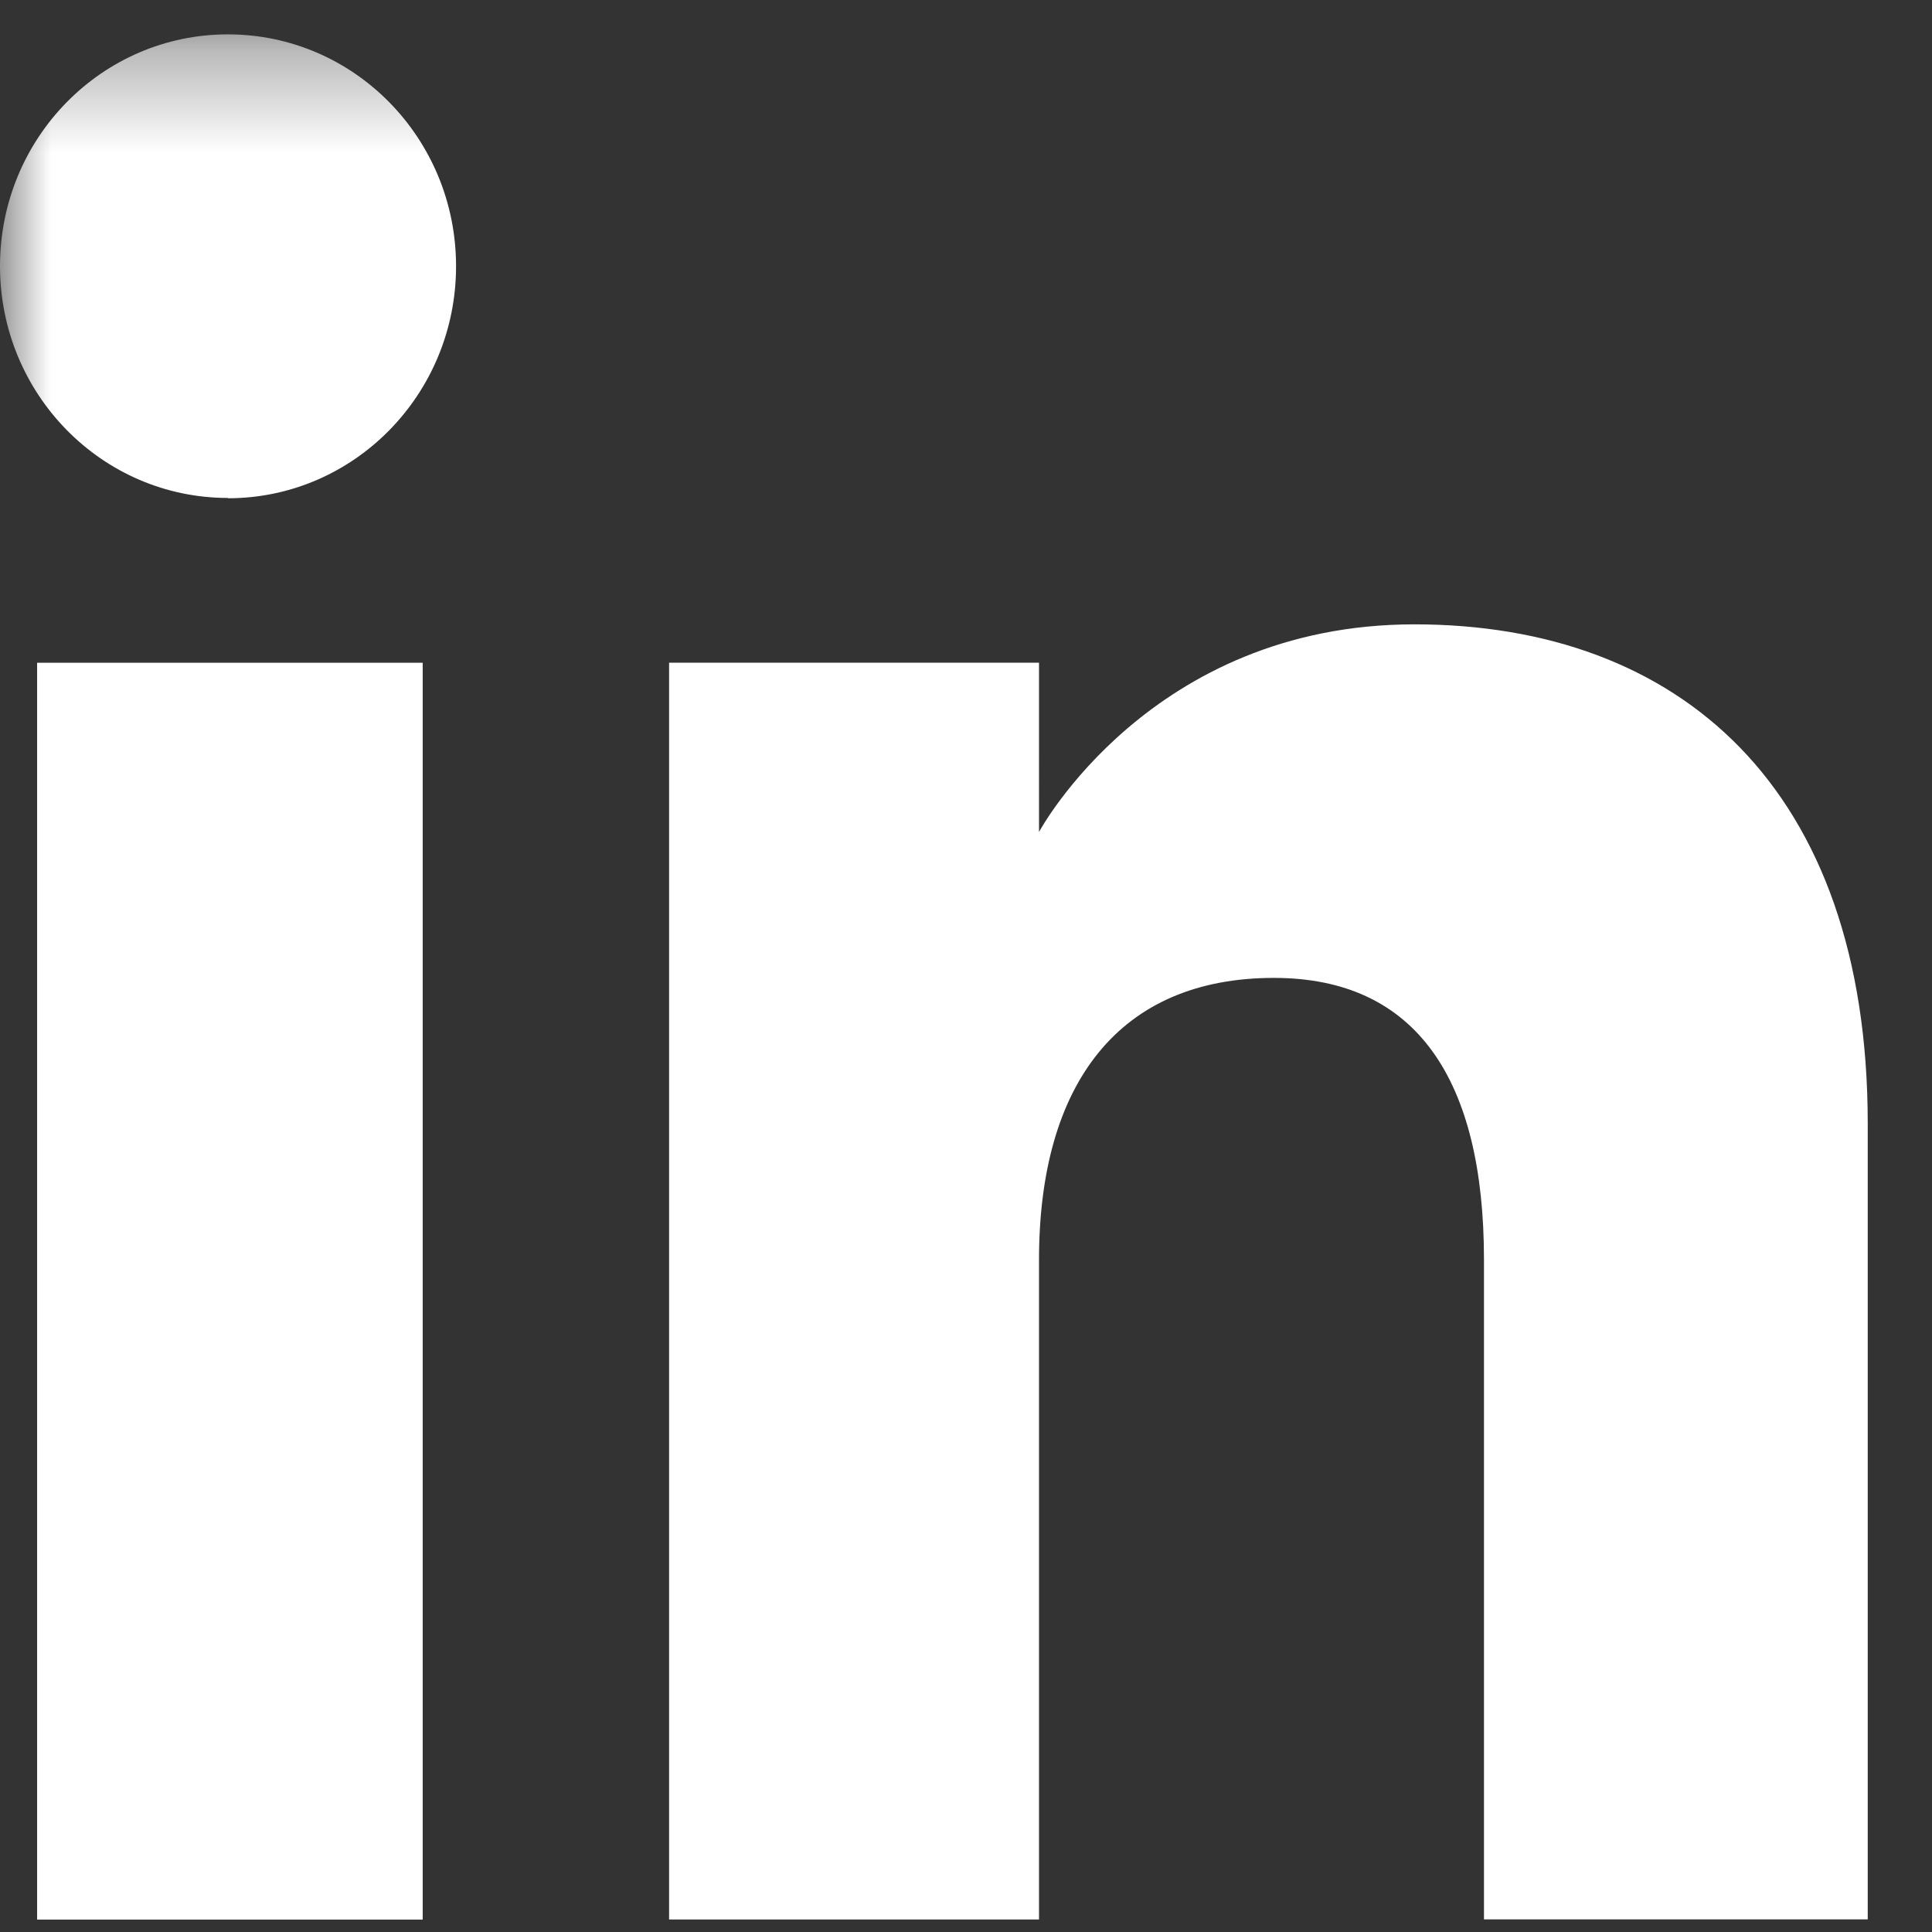
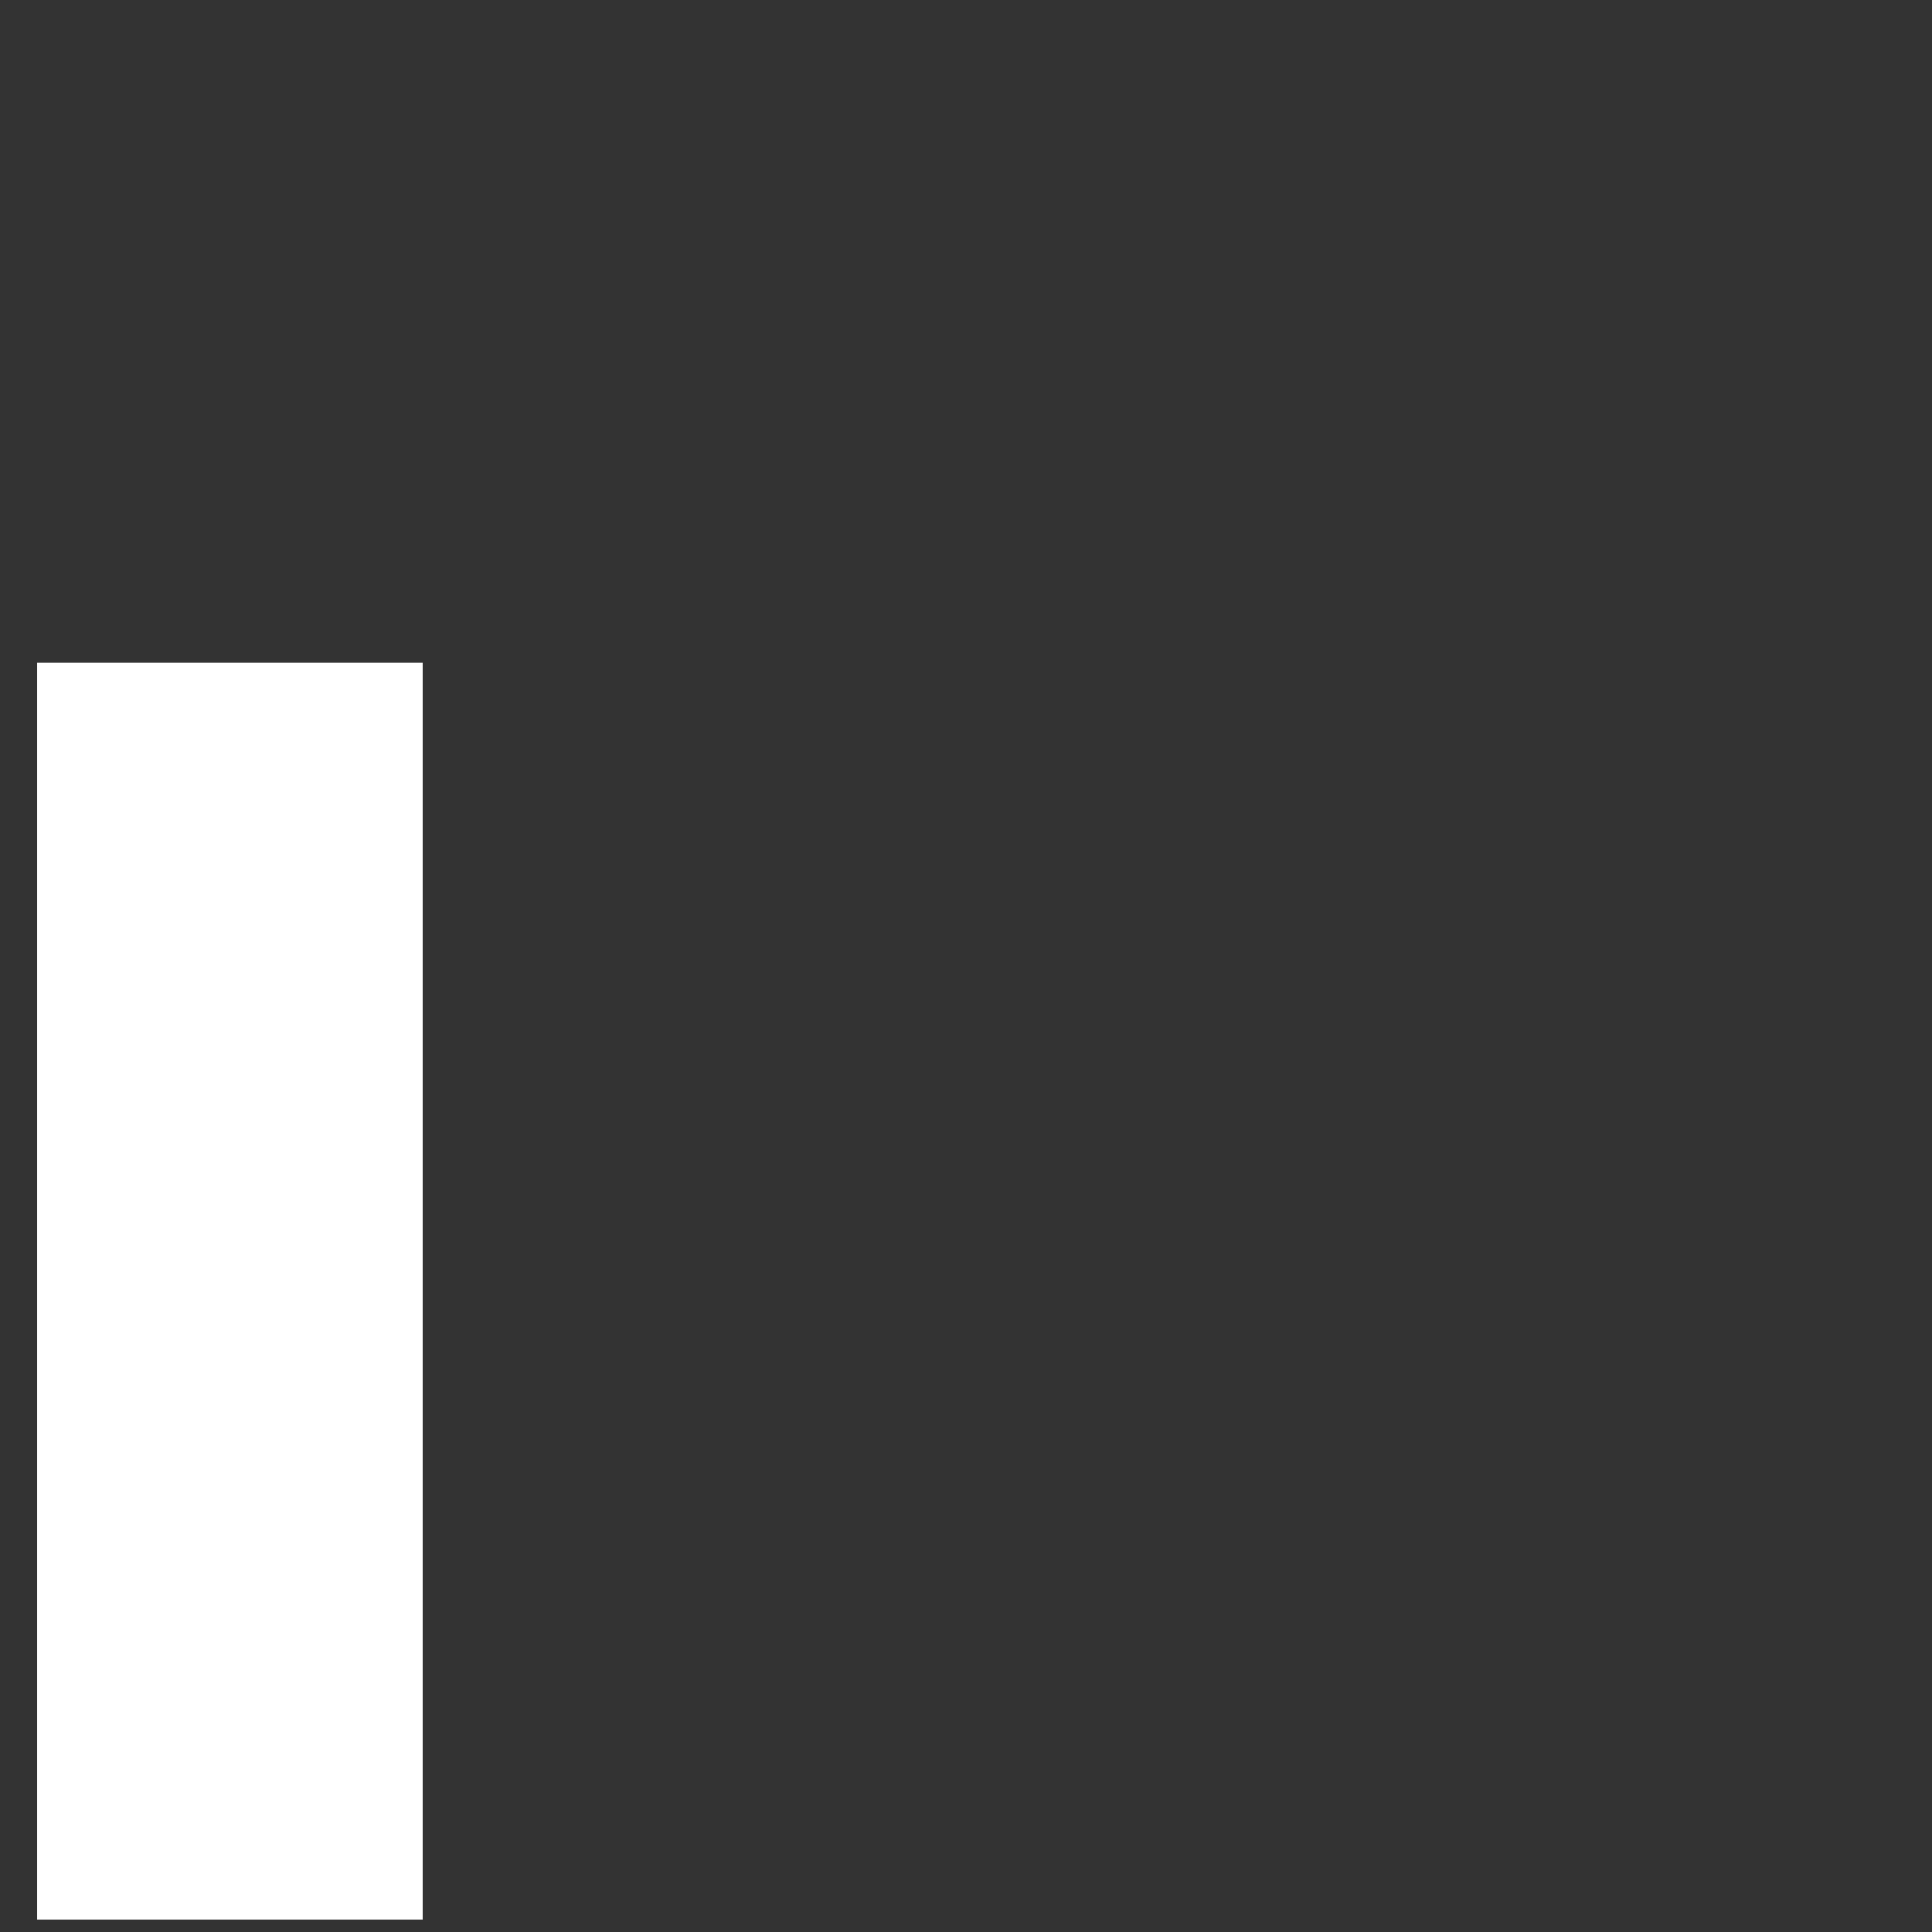
<svg xmlns="http://www.w3.org/2000/svg" xmlns:xlink="http://www.w3.org/1999/xlink" width="19" height="19" viewBox="0 0 19 19">
  <rect x="0" y="0" width="19" height="19" fill="#333333" stroke="none" />
  <title>Page 1</title>
  <defs>
-     <path id="a" d="M0 .337h18.368v18.54H0" />
+     <path id="a" d="M0 .337h18.368v18.54" />
  </defs>
  <g fill="none" fill-rule="evenodd">
    <path fill="#FFF" d="M.365 18.878h3.792V6.518H.365z" />
    <mask id="b" fill="#fff">
      <use xlink:href="#a" />
    </mask>
-     <path d="M2.242 4.9c1.24 0 2.243-1.023 2.243-2.282 0-1.26-1.004-2.28-2.243-2.28C1.004.337 0 1.357 0 2.617s1.004 2.28 2.242 2.28" fill="#FFF" mask="url(#b)" />
-     <path d="M10.218 12.39c0-1.74.793-2.773 2.31-2.773 1.396 0 2.066.993 2.066 2.772v6.487h3.774V11.05c0-3.31-1.86-4.91-4.458-4.91s-3.692 2.042-3.692 2.042V6.517H6.58v12.36h3.638V12.39z" fill="#FFF" />
  </g>
</svg>